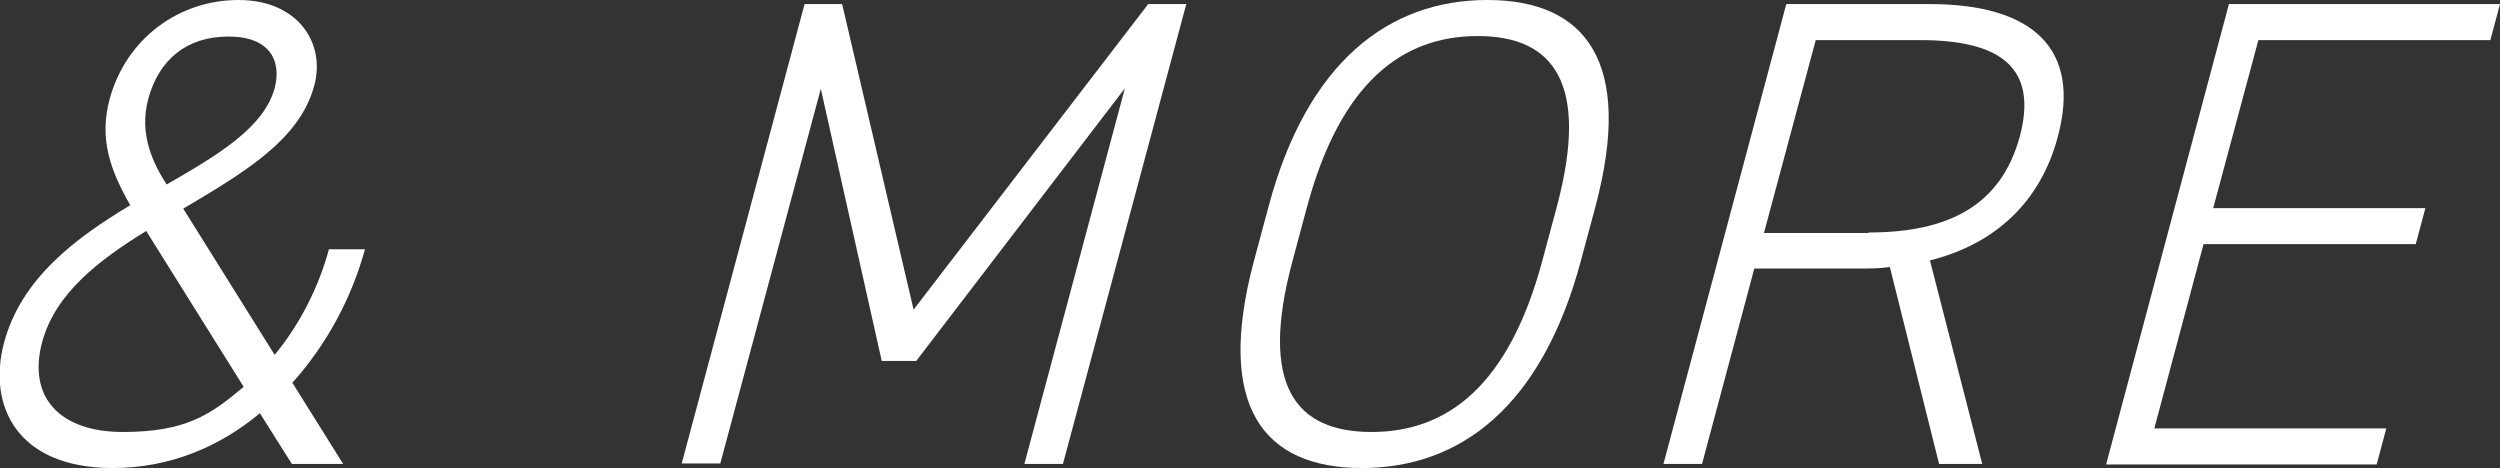
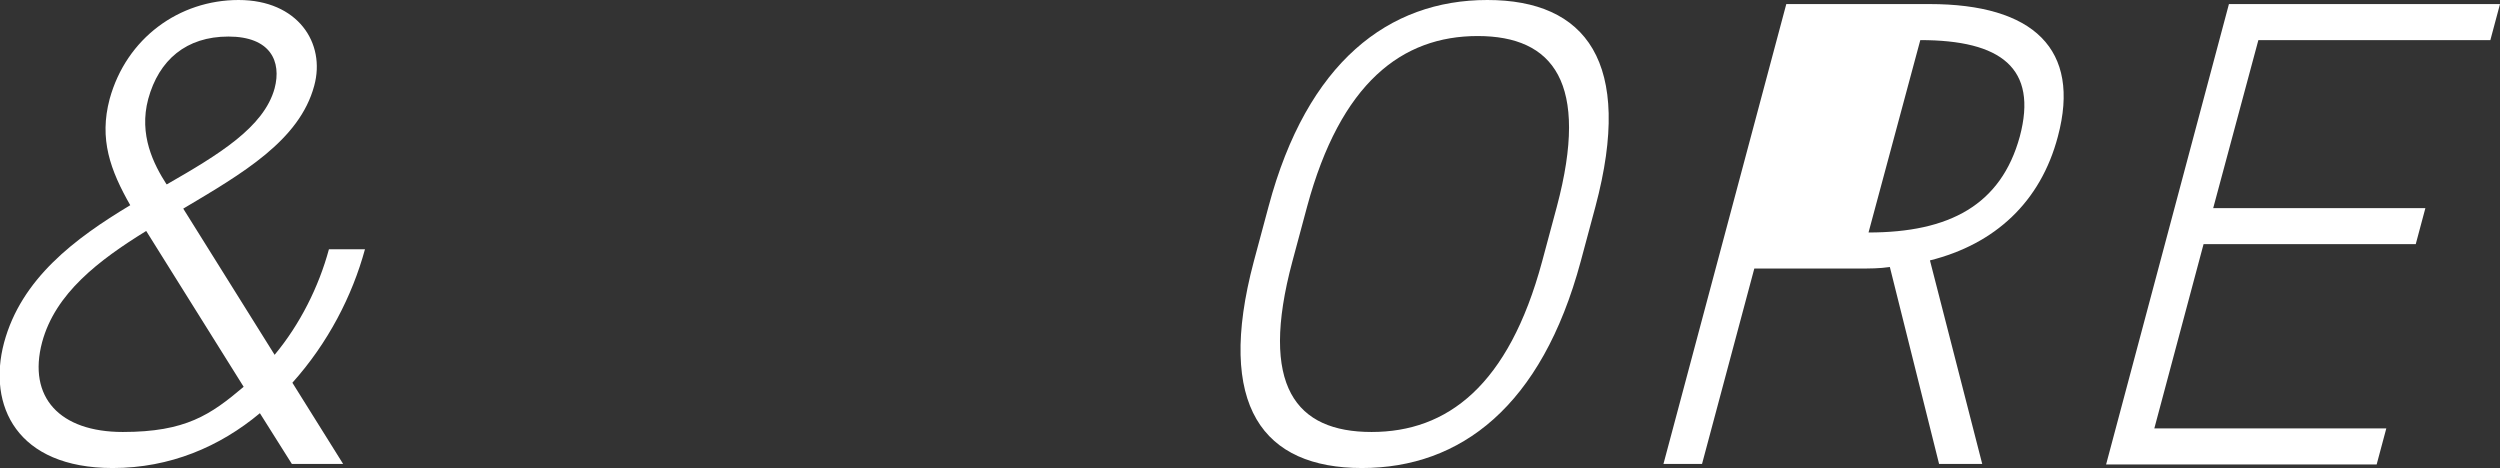
<svg xmlns="http://www.w3.org/2000/svg" id="_レイヤー_2" data-name="レイヤー_2" viewBox="0 0 492.5 92.2">
  <rect x="0" y="0" width="492.5" height="92.2" fill="#333333" stroke="none" />
  <defs>
    <style>
      .cls-1 {
        fill: #fff;
      }
    </style>
  </defs>
  <g id="text">
    <g>
      <path class="cls-1" d="M25.7,40.5c-4-7-6.2-13.1-4.1-21C24.9,7.5,35.3,0,47,0s17.2,8.5,14.9,16.9c-2.9,10.8-14.2,17.3-25.8,24.2l18,28.8c5-6,8.7-13.4,10.7-20.8h7.1c-2.5,9.2-7.3,18.5-14.3,26.3l10,16h-10.1l-6.3-10c-7.9,6.6-17.7,10.8-29,10.8-18.9,0-24.7-12.3-21.4-24.7,3.4-12.6,13.9-20.5,24.9-27.1ZM48,76.2l-19.2-30.7c-9.4,5.8-17.9,12.3-20.5,21.9-2.9,10.9,3.5,17.7,15.9,17.7s17.3-3.4,23.8-8.9ZM32.9,36.3c10.1-5.8,19.1-11.2,21.2-18.9,1.4-5.3-.8-10.2-9.1-10.2s-13.7,4.6-15.8,12.3c-1.9,7.1,1.1,12.9,3.6,16.8Z" />
-       <path class="cls-1" d="M179.9,61.1L226.2.8h7.5l-24.3,90.6h-7.6l19.8-74-41.1,53.7h-6.8l-12-53.6-19.8,73.8h-7.6L158.5.8h7.4l14.1,60.3Z" />
      <path class="cls-1" d="M268.3,92.2c-19.4,0-28.9-12.1-21.3-40.7l2.9-10.8c7.6-28.5,23.7-40.7,43.1-40.7s28.9,12.2,21.3,40.7l-2.9,10.8c-7.7,28.6-23.7,40.7-43.1,40.7ZM254.6,51.5c-6.6,24.6.7,33.6,15.6,33.6s27-9.1,33.6-33.6l2.9-10.8c6.5-24.4-.7-33.6-15.6-33.6s-27,9.2-33.6,33.6l-2.9,10.8Z" />
-       <path class="cls-1" d="M382,91.4l-9.7-38.8c-2,.3-4,.3-6.1.3h-20.6l-10.3,38.5h-7.6L351.9.8h28.2c20.5,0,29.9,8.9,25.3,26.1-3.4,12.9-12.4,21.2-25.2,24.4l10.3,40.1h-8.5ZM368.1,45.8c15.9,0,26.1-5.4,29.8-18.9,3.6-13.5-3.7-19-19.6-19h-20.6l-10.2,38h20.6Z" />
+       <path class="cls-1" d="M382,91.4l-9.7-38.8c-2,.3-4,.3-6.1.3h-20.6l-10.3,38.5h-7.6L351.9.8h28.2c20.5,0,29.9,8.9,25.3,26.1-3.4,12.9-12.4,21.2-25.2,24.4l10.3,40.1h-8.5ZM368.1,45.8c15.9,0,26.1-5.4,29.8-18.9,3.6-13.5-3.7-19-19.6-19h-20.6h20.6Z" />
      <path class="cls-1" d="M492.5.8l-1.9,7.1h-45.7l-8.9,33.1h41.8l-1.9,7.1h-41.8l-9.7,36.3h45.7l-1.9,7.1h-53.3L439.1.8h53.3Z" />
    </g>
  </g>
</svg>